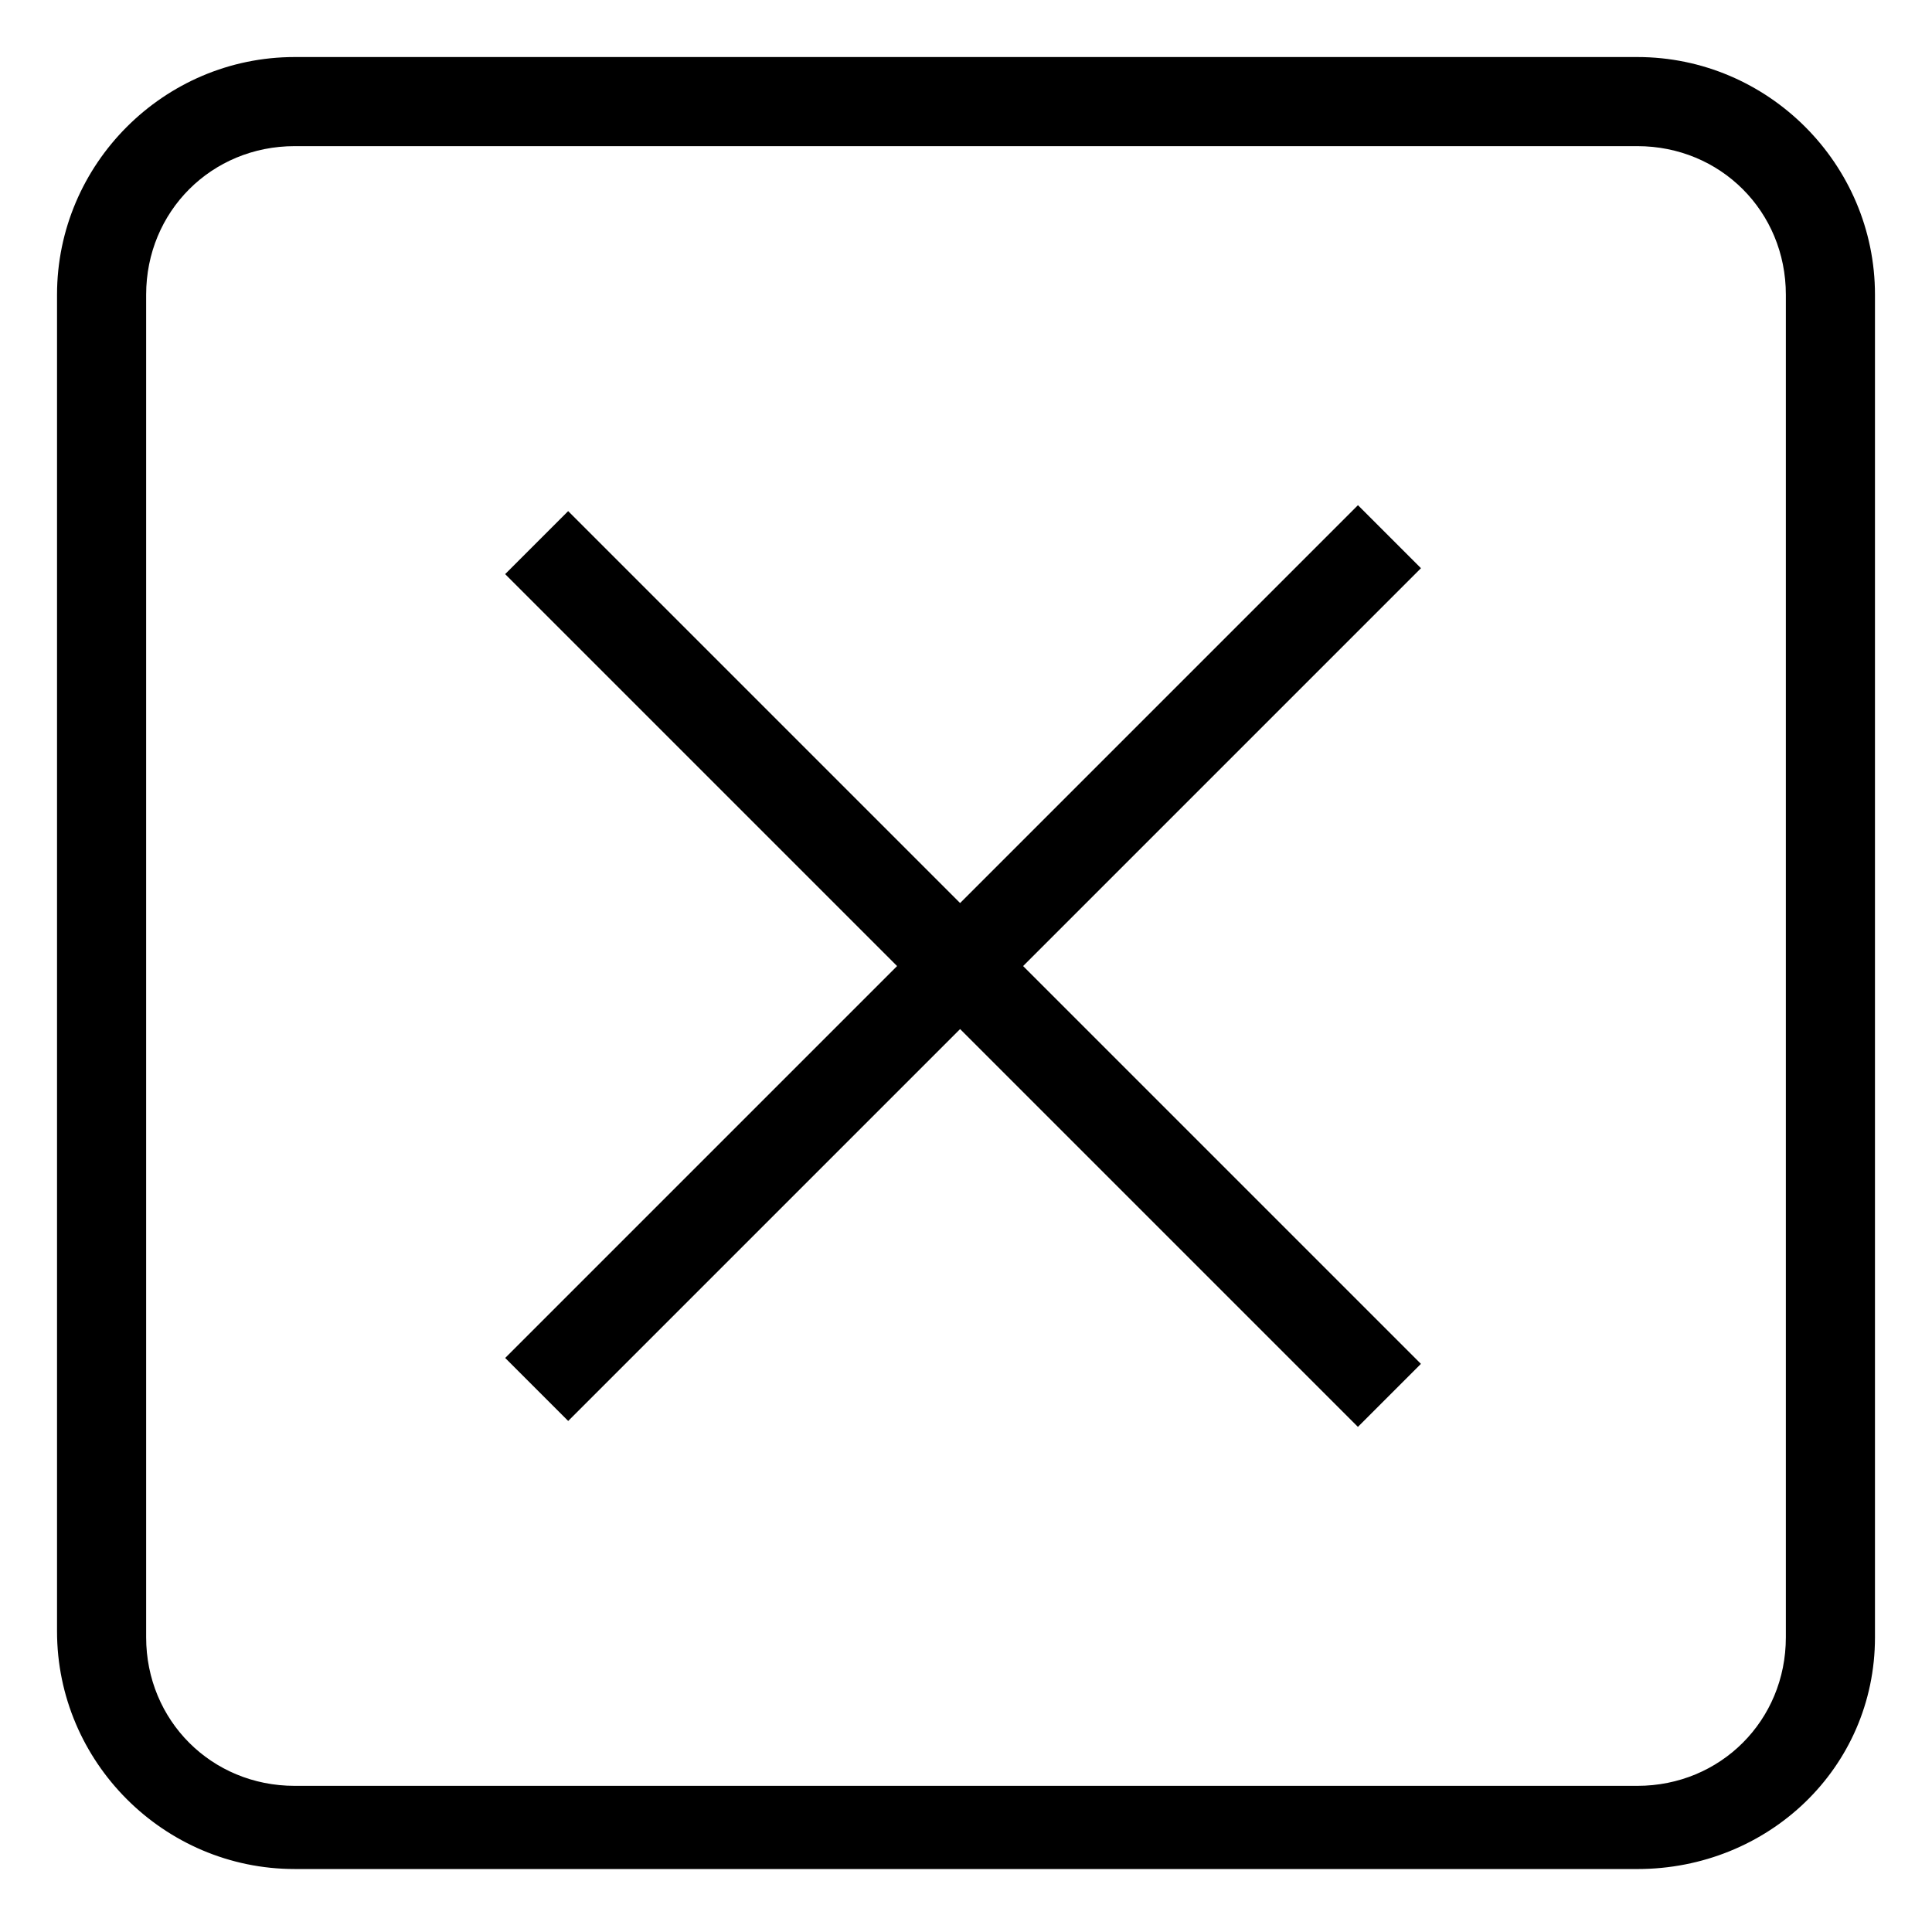
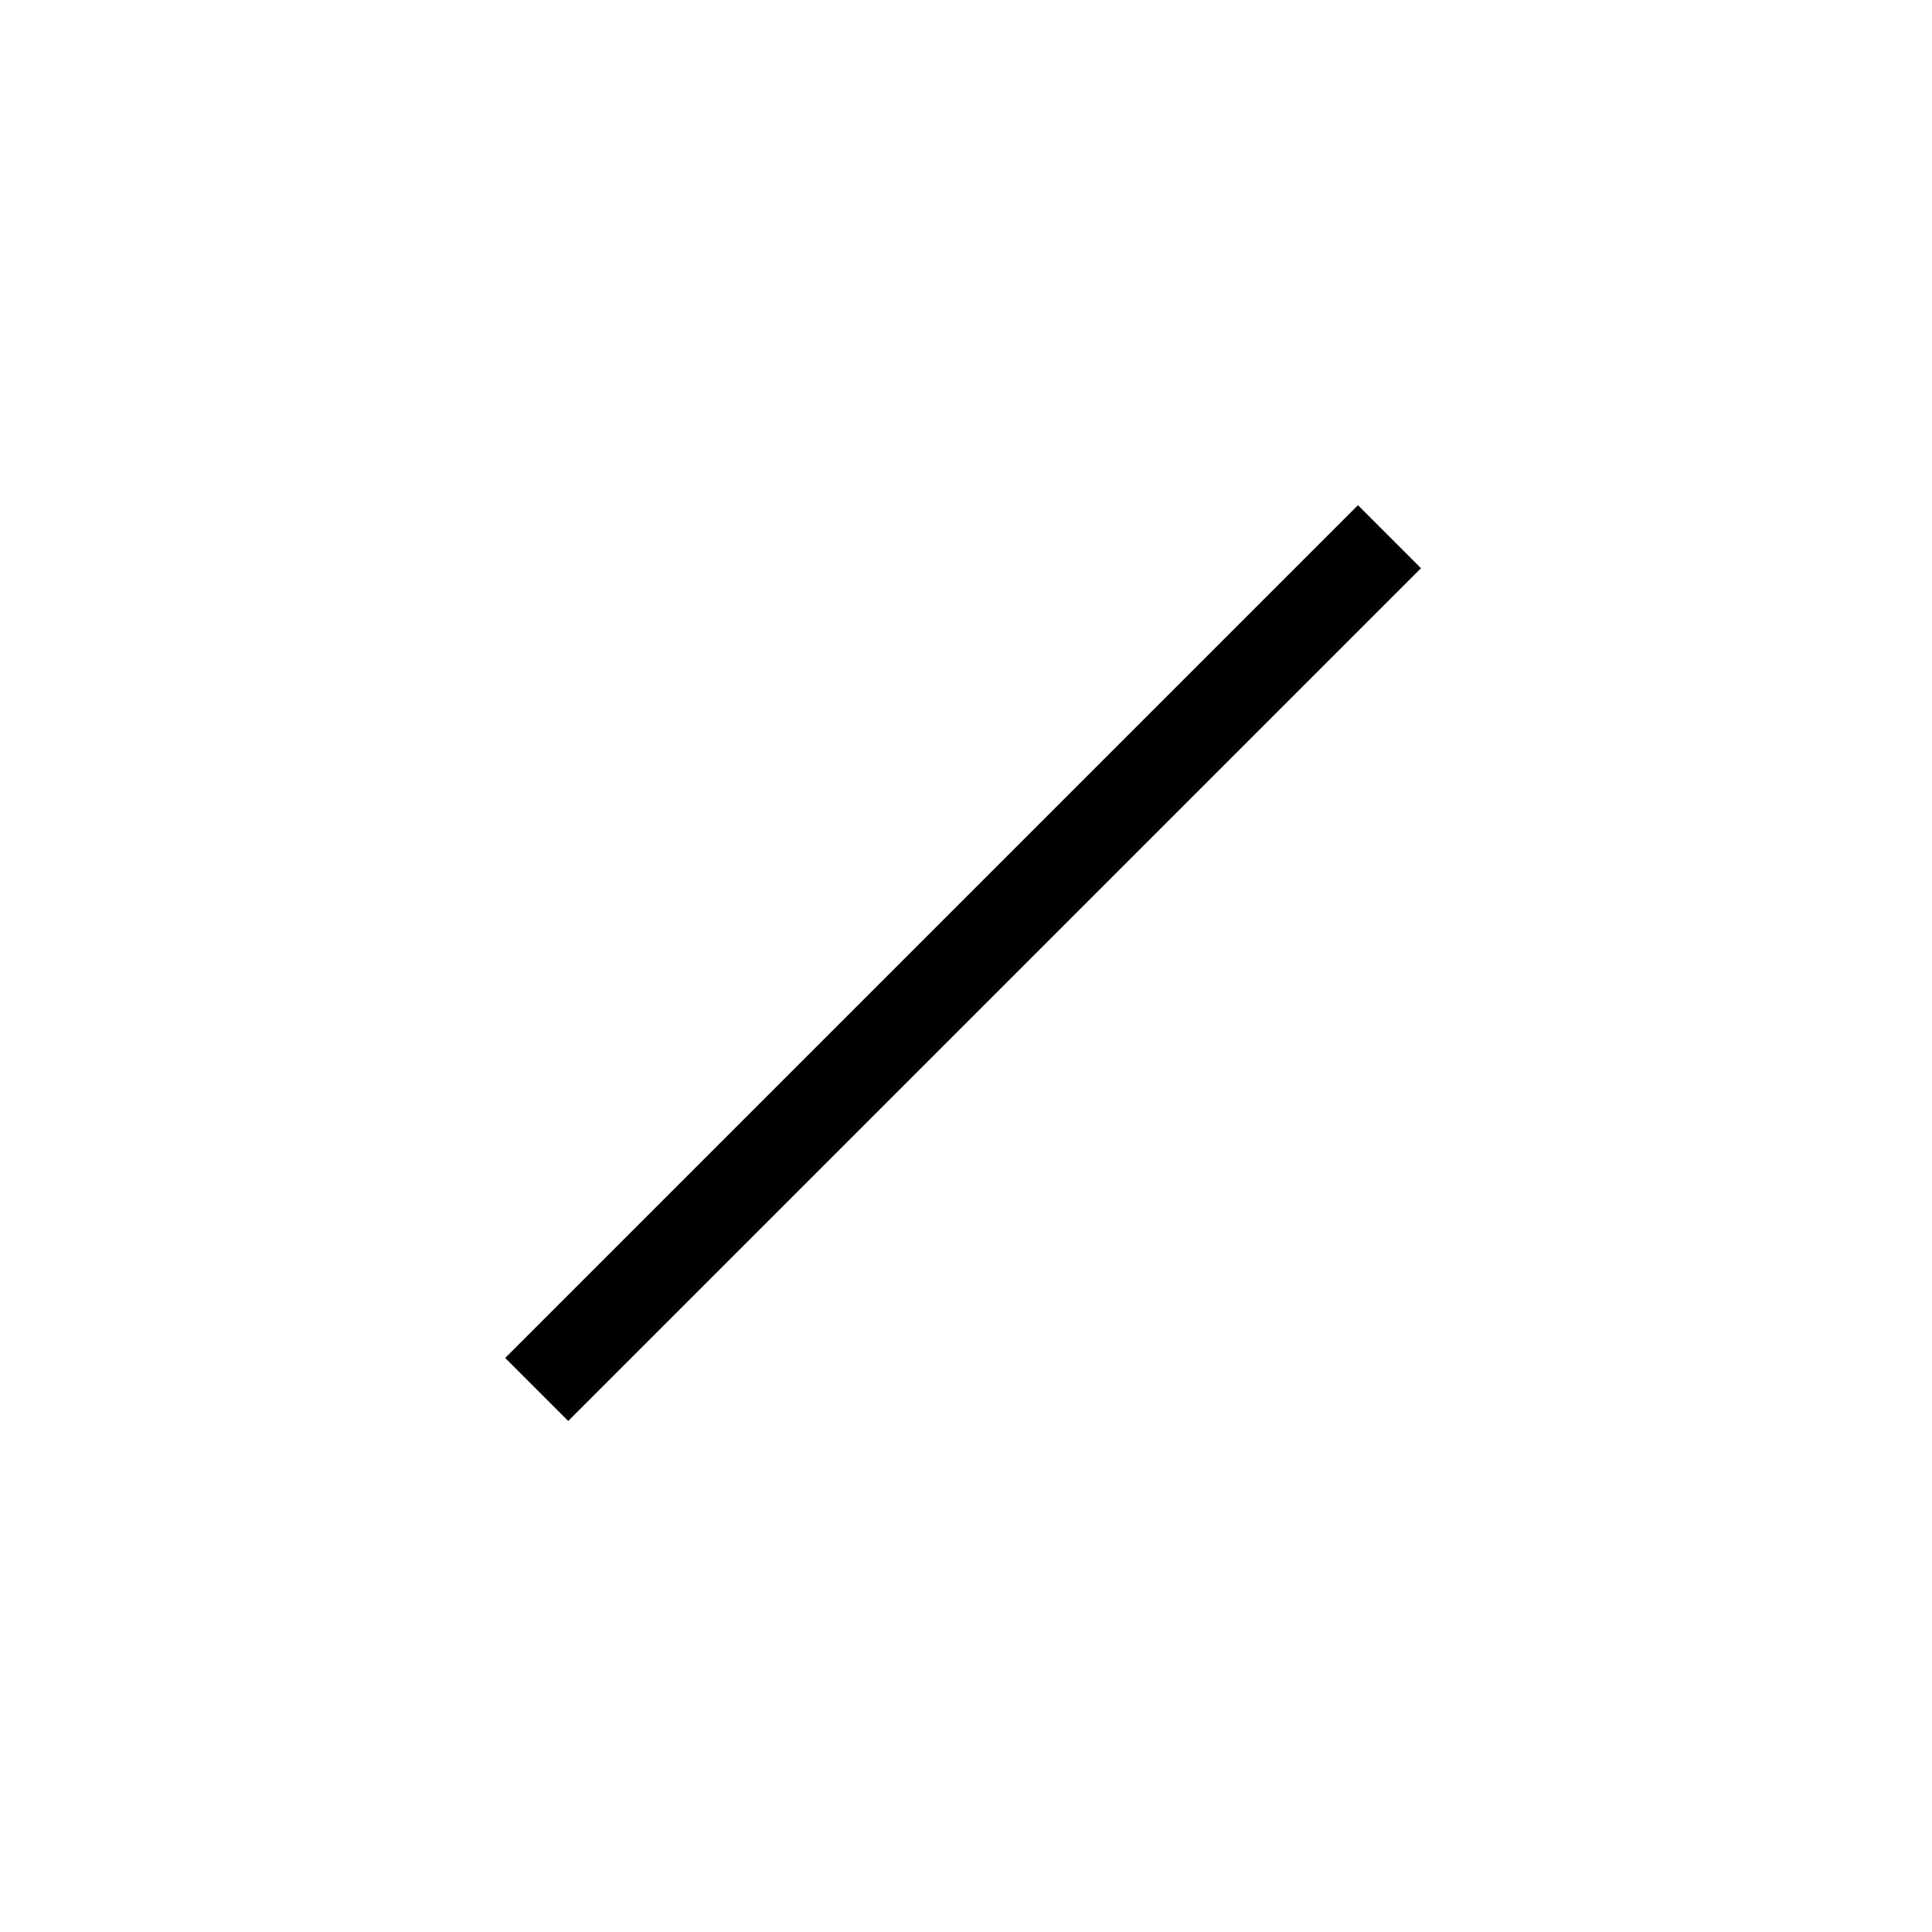
<svg xmlns="http://www.w3.org/2000/svg" fill="#000000" width="800px" height="800px" version="1.1" viewBox="144 144 512 512">
  <g>
-     <path d="m577.91 639.31h-355.82c-34.637 0-62.977-28.34-62.977-62.977v-354.24c0-34.637 28.34-62.977 62.977-62.977h355.82c34.637 0 62.977 28.34 62.977 62.977v355.82c0 34.637-28.34 61.402-62.977 61.402zm-355.82-456.58c-22.043 0-39.359 17.32-39.359 39.359v355.82c0 22.043 17.32 39.359 39.359 39.359h355.82c22.043 0 39.359-17.32 39.359-39.359v-355.82c0-22.043-17.32-39.359-39.359-39.359h-355.82z" />
    <path d="m294.58 520.57-16.699-16.699 225.99-225.99 16.699 16.699z" />
-     <path d="m503.86 522.14-225.99-225.99 16.699-16.699 225.99 225.99z" />
  </g>
</svg>